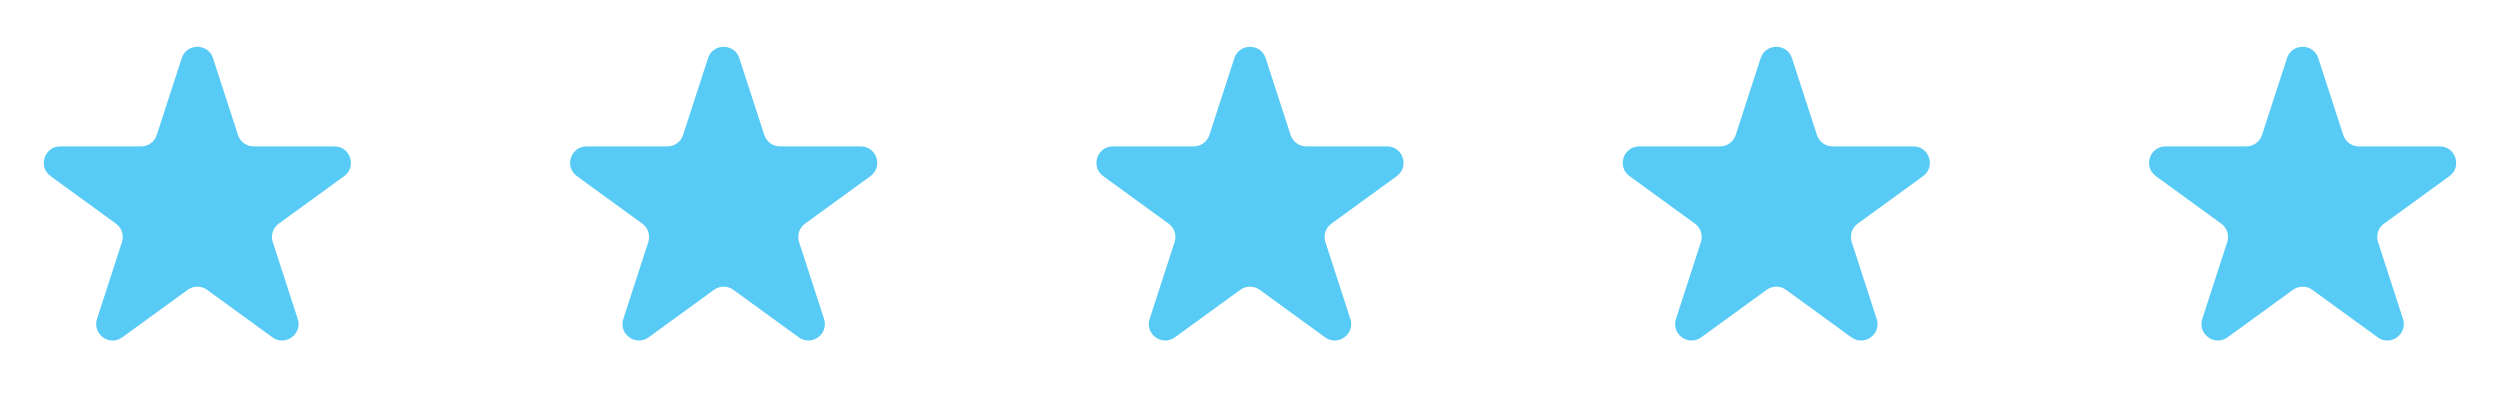
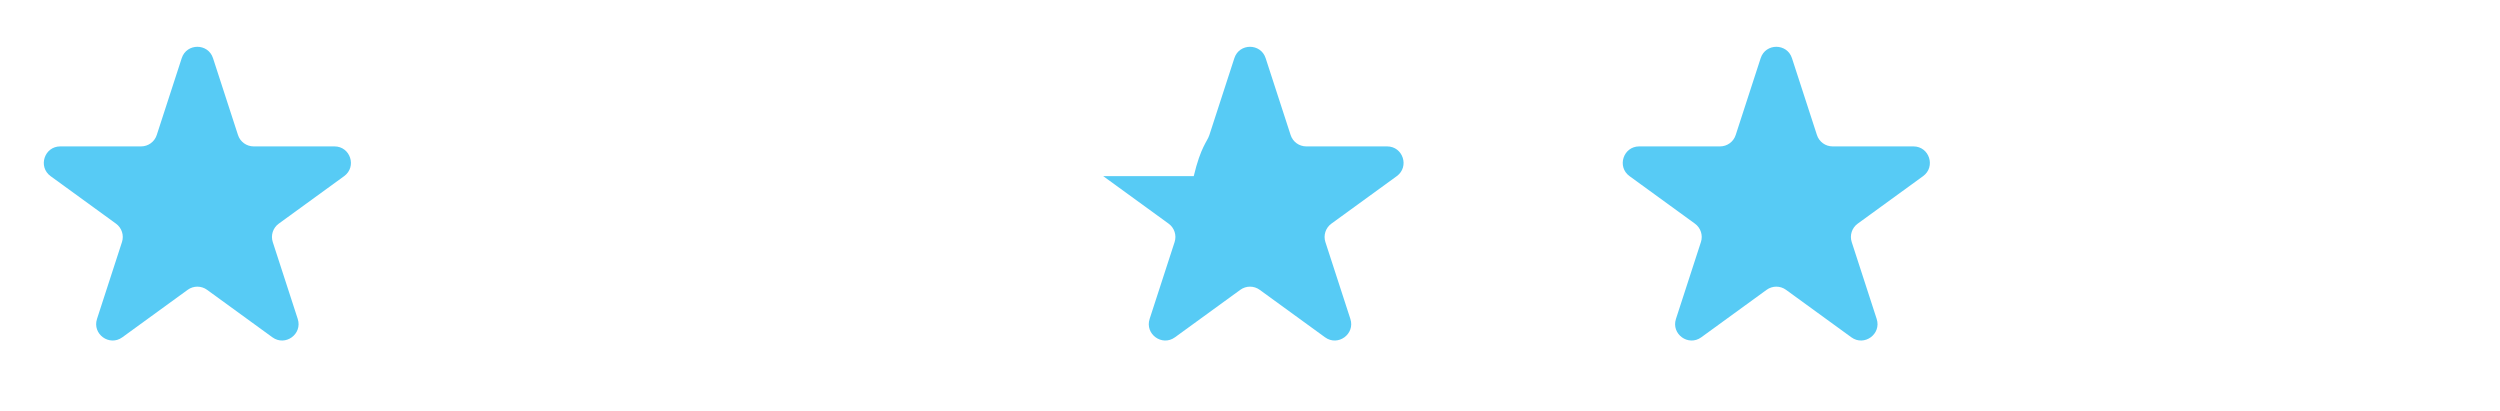
<svg xmlns="http://www.w3.org/2000/svg" width="152" height="25" viewBox="0 0 152 25" fill="none">
  <path d="M11.049 3.536C11.348 2.615 12.652 2.615 12.951 3.536L14.47 8.21C14.604 8.622 14.988 8.901 15.421 8.901H20.335C21.304 8.901 21.706 10.141 20.923 10.71L16.947 13.599C16.597 13.853 16.45 14.305 16.584 14.717L18.102 19.39C18.402 20.312 17.347 21.078 16.564 20.509L12.588 17.62C12.237 17.365 11.763 17.365 11.412 17.62L7.436 20.509C6.653 21.078 5.598 20.312 5.898 19.39L7.416 14.717C7.55 14.305 7.403 13.853 7.053 13.599L3.077 10.71C2.294 10.141 2.696 8.901 3.665 8.901H8.579C9.013 8.901 9.396 8.622 9.53 8.21L11.049 3.536Z" fill="#57CBF5" />
-   <path d="M43.049 3.536C43.348 2.615 44.652 2.615 44.951 3.536L46.47 8.21C46.603 8.622 46.987 8.901 47.421 8.901H52.335C53.304 8.901 53.706 10.141 52.923 10.71L48.947 13.599C48.597 13.853 48.45 14.305 48.584 14.717L50.102 19.39C50.402 20.312 49.347 21.078 48.563 20.509L44.588 17.62C44.237 17.365 43.763 17.365 43.412 17.62L39.437 20.509C38.653 21.078 37.598 20.312 37.898 19.39L39.416 14.717C39.55 14.305 39.403 13.853 39.053 13.599L35.077 10.71C34.294 10.141 34.696 8.901 35.665 8.901H40.579C41.013 8.901 41.397 8.622 41.53 8.21L43.049 3.536Z" fill="#57CBF5" />
-   <path d="M75.049 3.536C75.348 2.615 76.652 2.615 76.951 3.536L78.47 8.21C78.603 8.622 78.987 8.901 79.421 8.901H84.335C85.304 8.901 85.707 10.141 84.923 10.71L80.947 13.599C80.597 13.853 80.45 14.305 80.584 14.717L82.102 19.39C82.402 20.312 81.347 21.078 80.564 20.509L76.588 17.62C76.237 17.365 75.763 17.365 75.412 17.62L71.436 20.509C70.653 21.078 69.598 20.312 69.898 19.39L71.416 14.717C71.55 14.305 71.403 13.853 71.053 13.599L67.077 10.71C66.293 10.141 66.696 8.901 67.665 8.901H72.579C73.013 8.901 73.397 8.622 73.53 8.21L75.049 3.536Z" fill="#57CBF5" />
+   <path d="M75.049 3.536C75.348 2.615 76.652 2.615 76.951 3.536L78.47 8.21C78.603 8.622 78.987 8.901 79.421 8.901H84.335C85.304 8.901 85.707 10.141 84.923 10.71L80.947 13.599C80.597 13.853 80.45 14.305 80.584 14.717L82.102 19.39C82.402 20.312 81.347 21.078 80.564 20.509L76.588 17.62C76.237 17.365 75.763 17.365 75.412 17.62L71.436 20.509C70.653 21.078 69.598 20.312 69.898 19.39L71.416 14.717C71.55 14.305 71.403 13.853 71.053 13.599L67.077 10.71H72.579C73.013 8.901 73.397 8.622 73.53 8.21L75.049 3.536Z" fill="#57CBF5" />
  <path d="M107.049 3.536C107.348 2.615 108.652 2.615 108.951 3.536L110.47 8.21C110.604 8.622 110.987 8.901 111.421 8.901H116.335C117.304 8.901 117.706 10.141 116.923 10.71L112.947 13.599C112.597 13.853 112.45 14.305 112.584 14.717L114.102 19.39C114.402 20.312 113.347 21.078 112.564 20.509L108.588 17.62C108.237 17.365 107.763 17.365 107.412 17.62L103.436 20.509C102.653 21.078 101.598 20.312 101.898 19.39L103.416 14.717C103.55 14.305 103.403 13.853 103.053 13.599L99.077 10.71C98.293 10.141 98.696 8.901 99.665 8.901H104.579C105.013 8.901 105.396 8.622 105.53 8.21L107.049 3.536Z" fill="#57CBF5" />
-   <path d="M139.049 3.536C139.348 2.615 140.652 2.615 140.951 3.536L142.47 8.21C142.604 8.622 142.987 8.901 143.421 8.901H148.335C149.304 8.901 149.706 10.141 148.923 10.71L144.947 13.599C144.597 13.853 144.45 14.305 144.584 14.717L146.102 19.39C146.402 20.312 145.347 21.078 144.564 20.509L140.588 17.62C140.237 17.365 139.763 17.365 139.412 17.62L135.436 20.509C134.653 21.078 133.598 20.312 133.898 19.39L135.416 14.717C135.55 14.305 135.403 13.853 135.053 13.599L131.077 10.71C130.294 10.141 130.696 8.901 131.665 8.901H136.579C137.013 8.901 137.396 8.622 137.53 8.21L139.049 3.536Z" fill="#57CBF5" />
</svg>